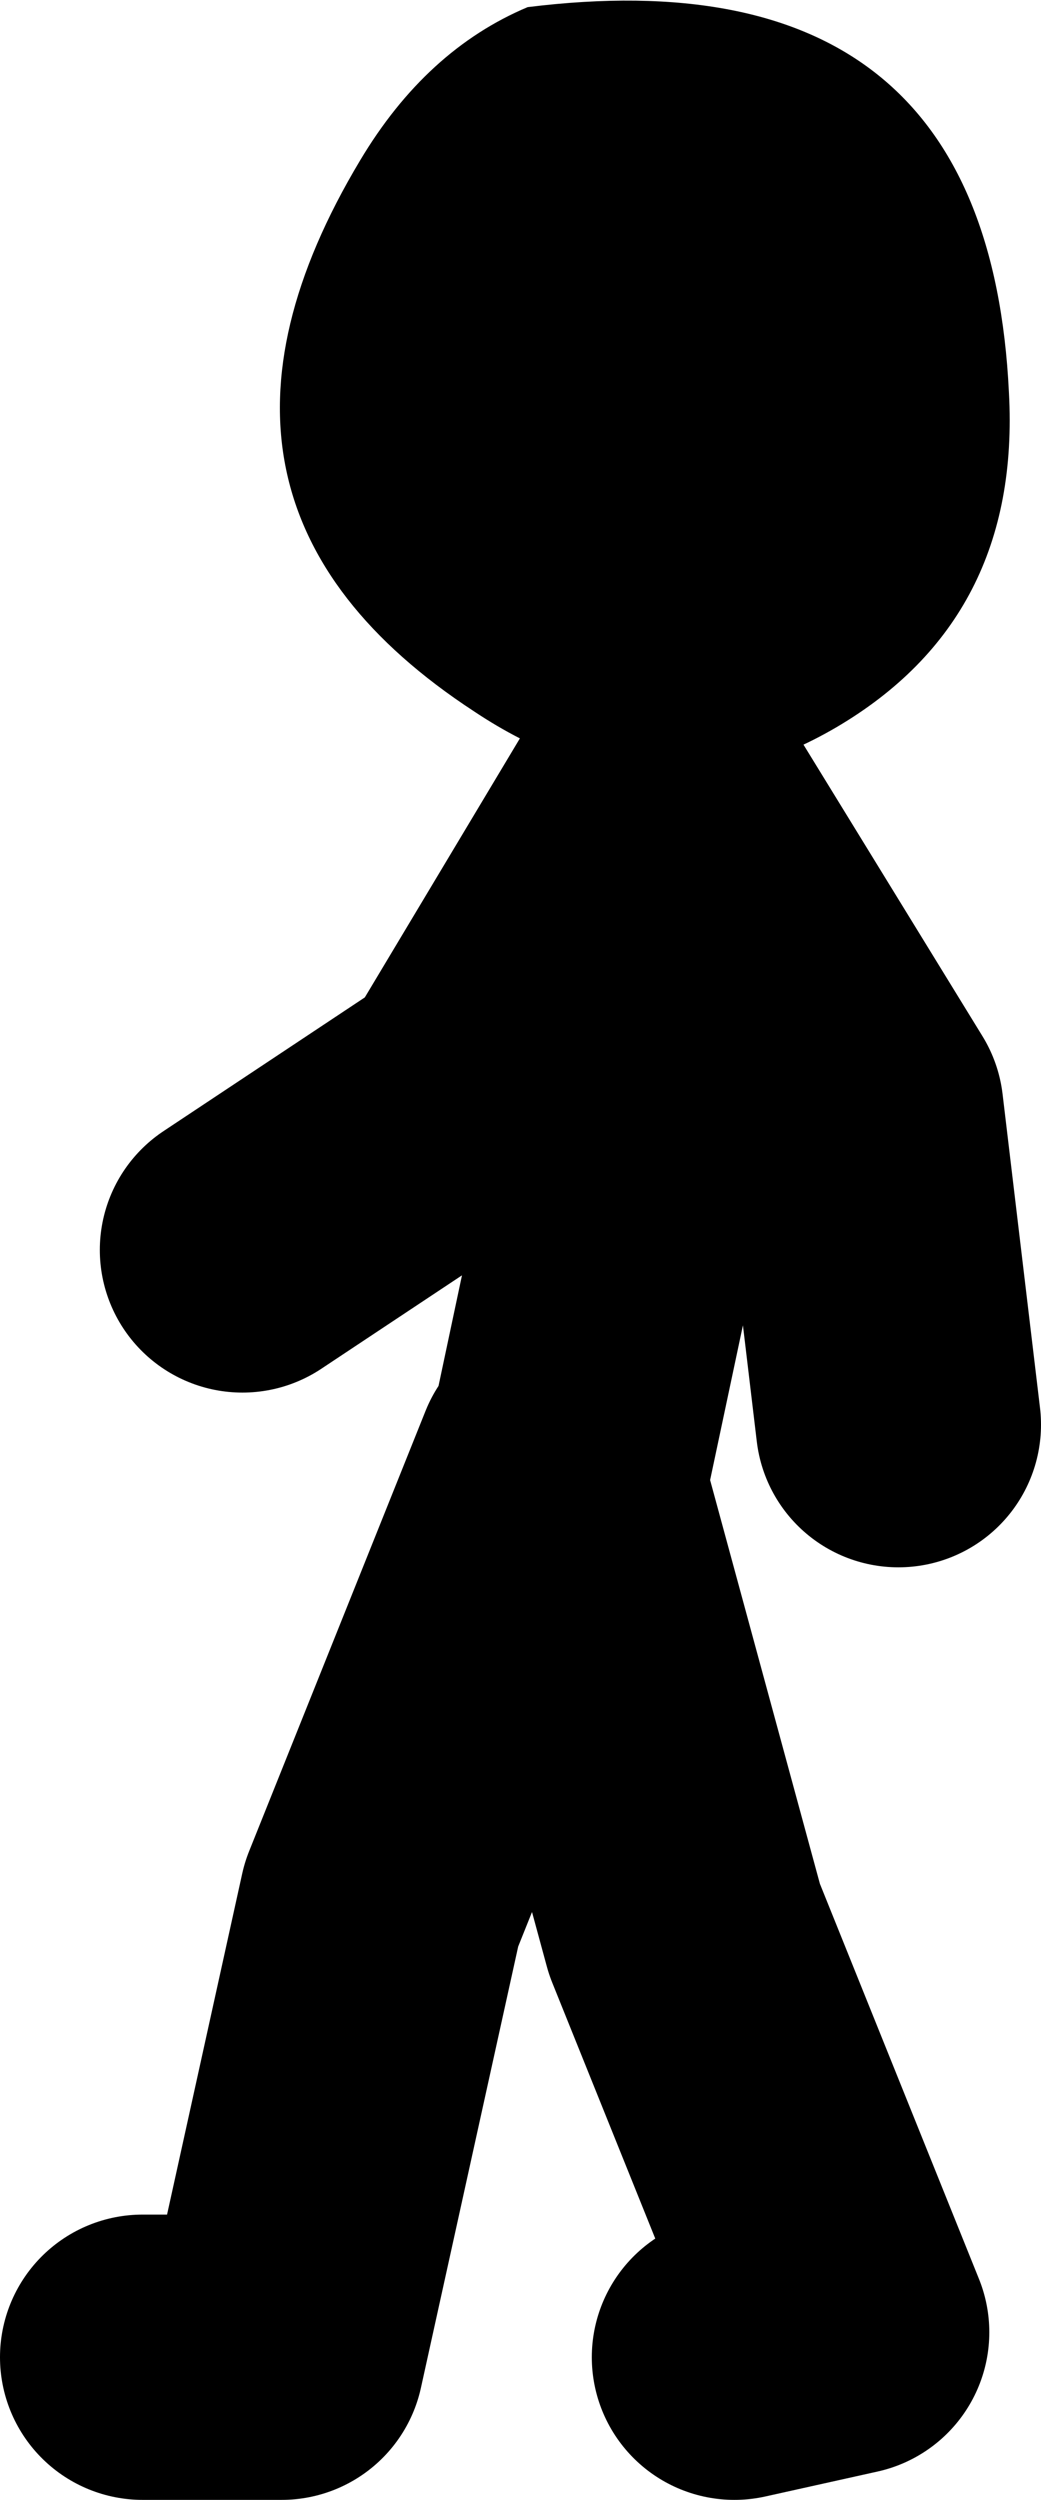
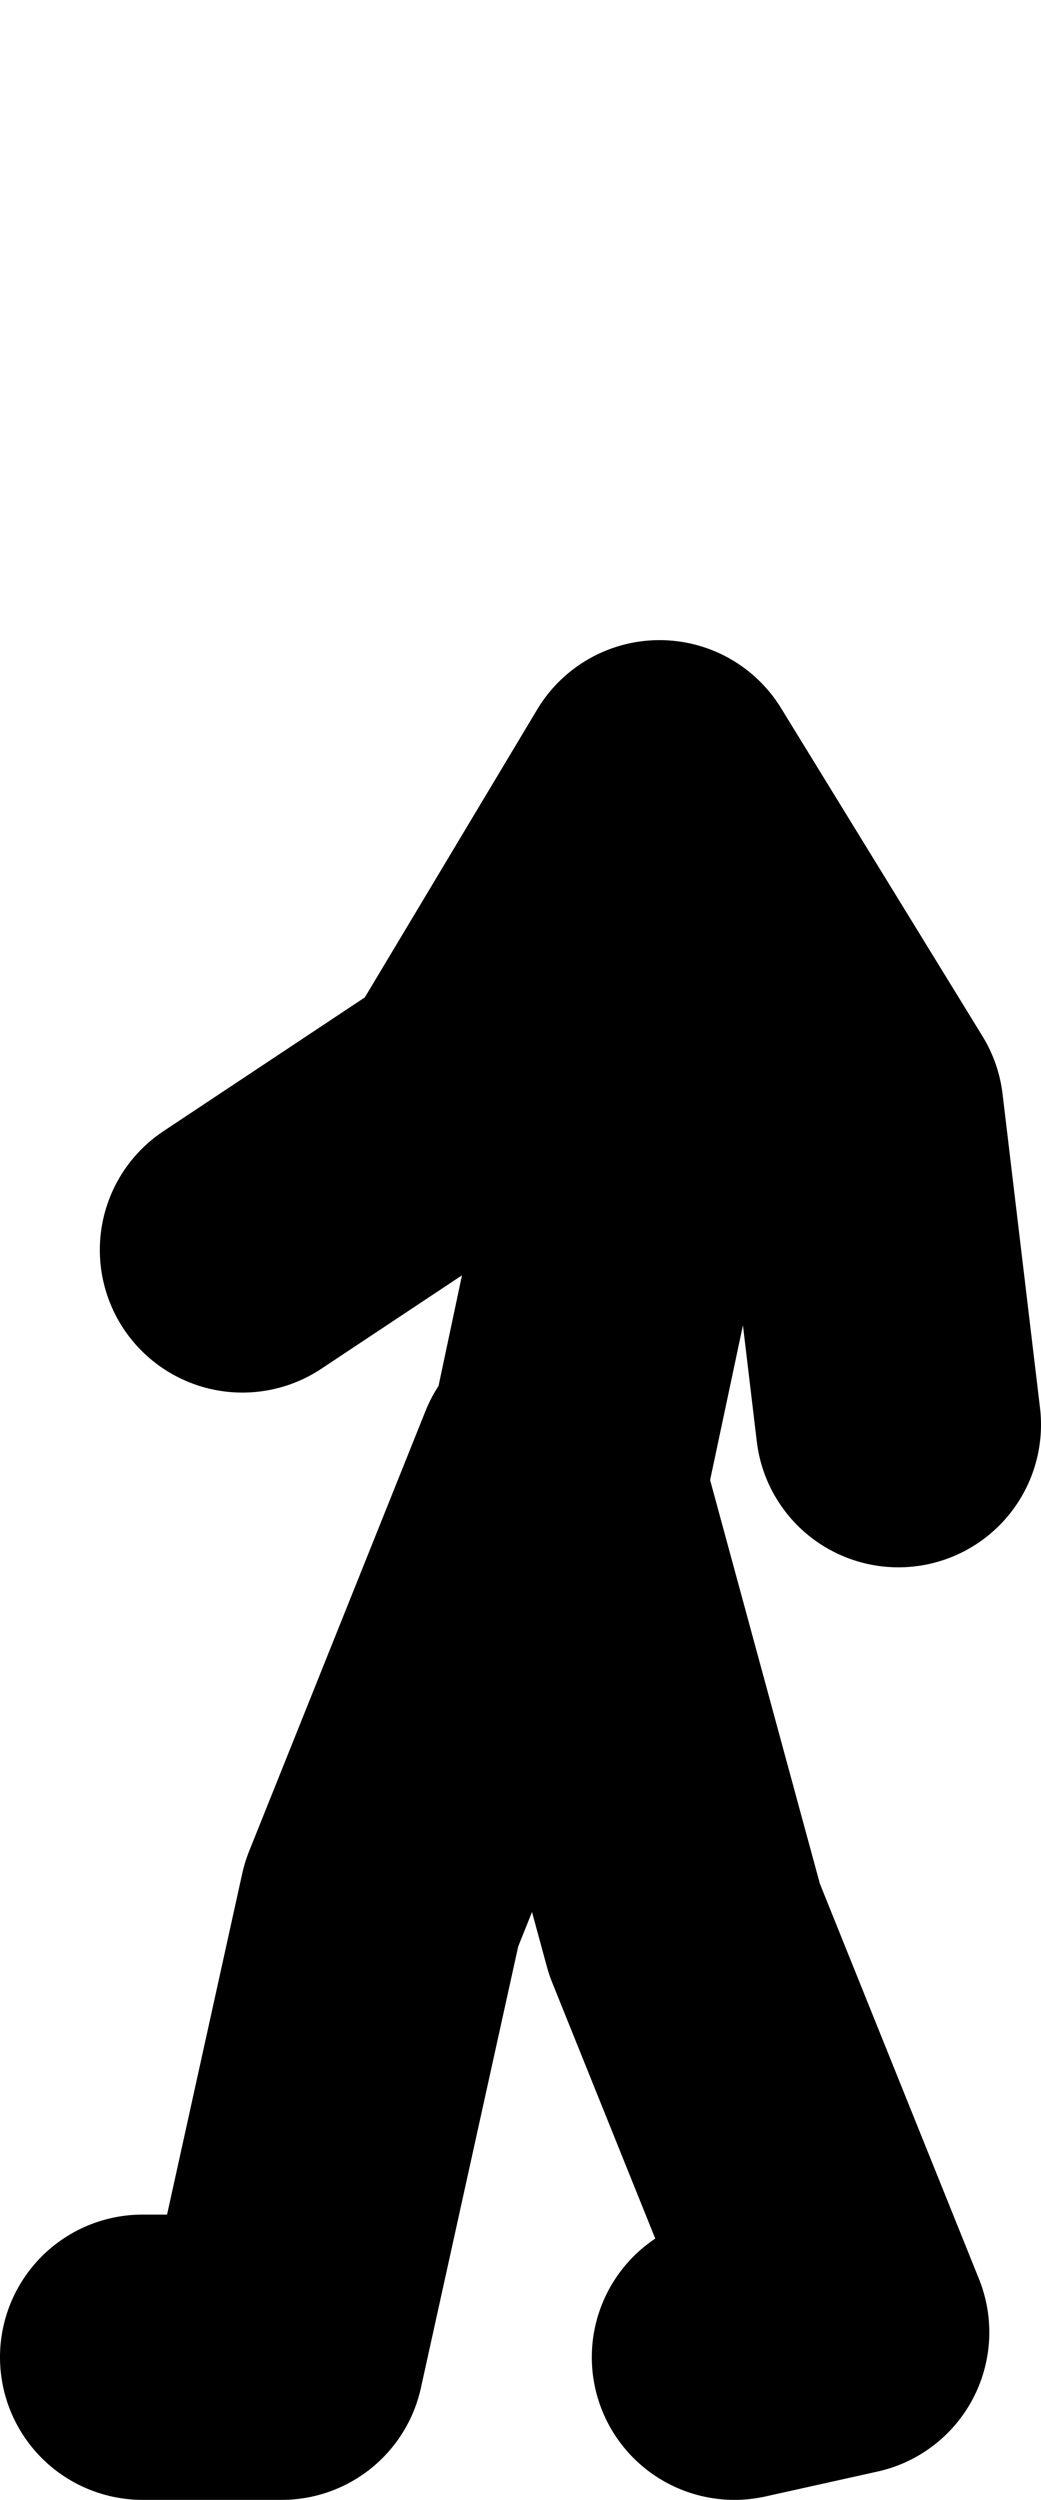
<svg xmlns="http://www.w3.org/2000/svg" height="70.1px" width="29.2px">
  <g transform="matrix(1.0, 0.0, 0.0, 1.0, -15.6, -21.0)">
    <path d="M19.6 87.1 L23.5 87.1 26.3 74.4 31.25 62.05 34.8 75.1 39.35 86.4 36.2 87.1 M31.6 61.7 L33.7 51.8 34.1 42.95 28.8 51.8 22.4 56.05 M40.8 60.95 L39.75 52.15 34.1 42.95" fill="none" stroke="#000000" stroke-linecap="round" stroke-linejoin="round" stroke-width="8.0" />
-     <path d="M28.9 40.95 Q19.95 35.1 25.7 25.5 27.55 22.4 30.4 21.2 43.3 19.6 43.9 32.0 44.25 38.35 39.05 41.4 34.0 44.35 28.9 40.95" fill="#000000" fill-rule="evenodd" stroke="none" />
  </g>
</svg>